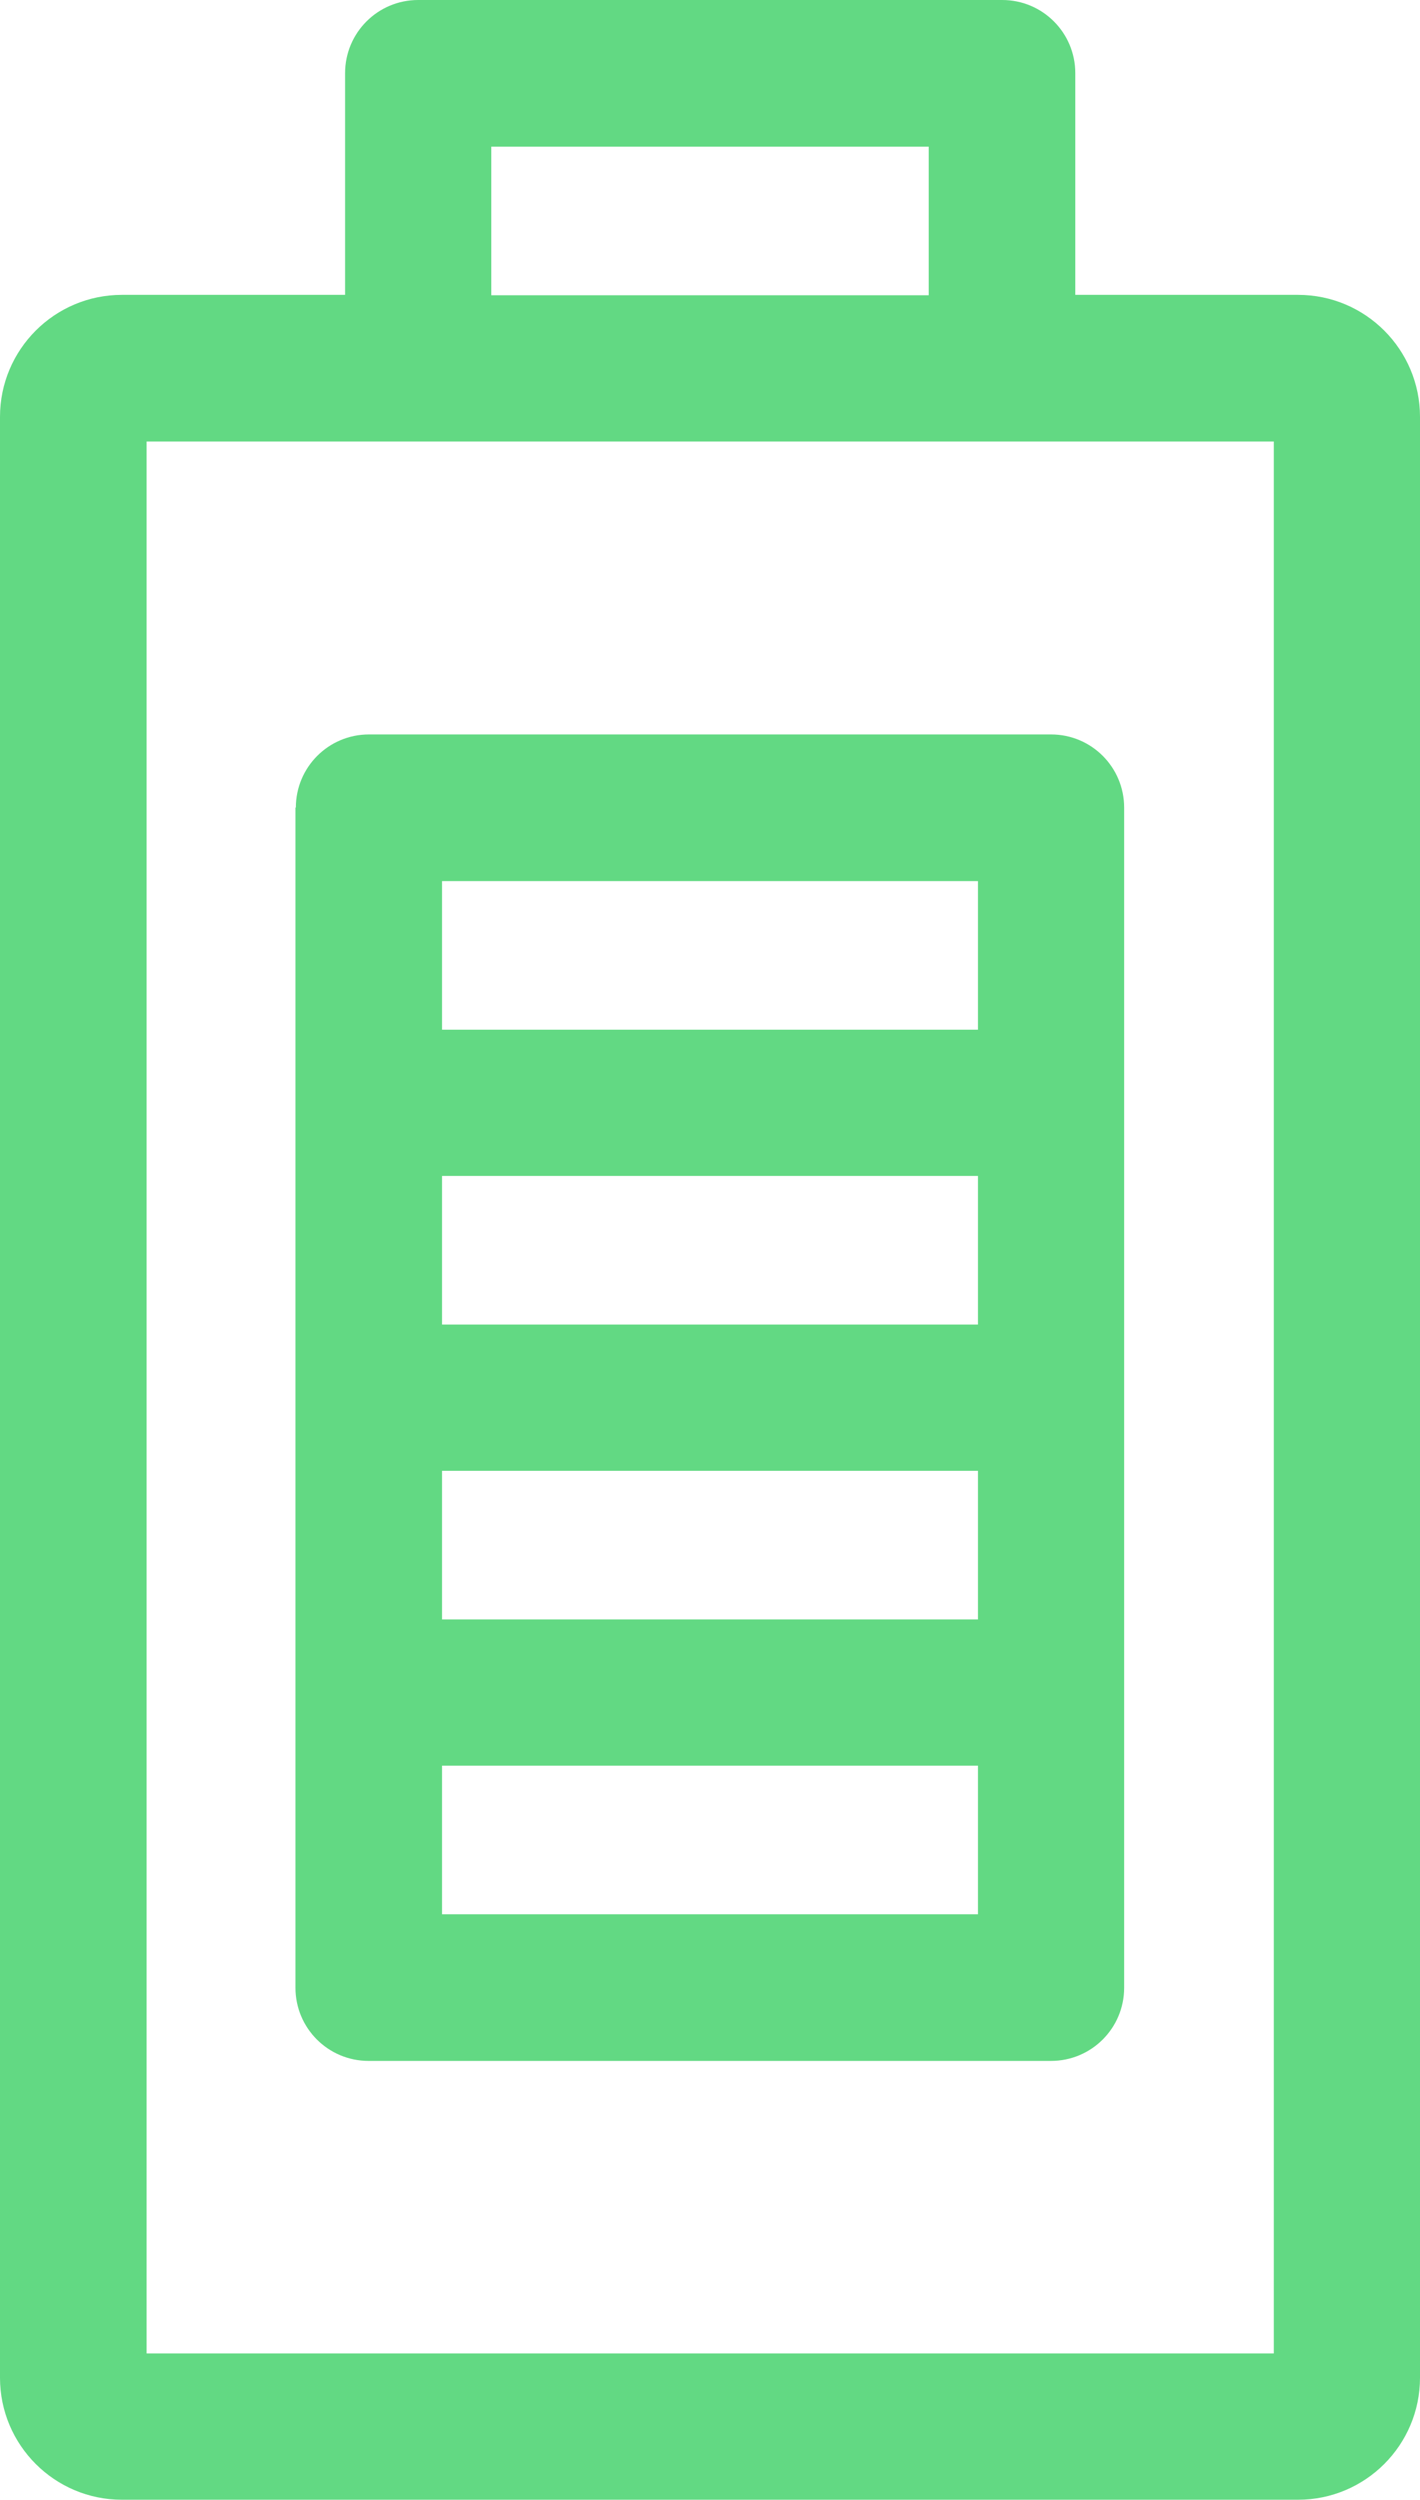
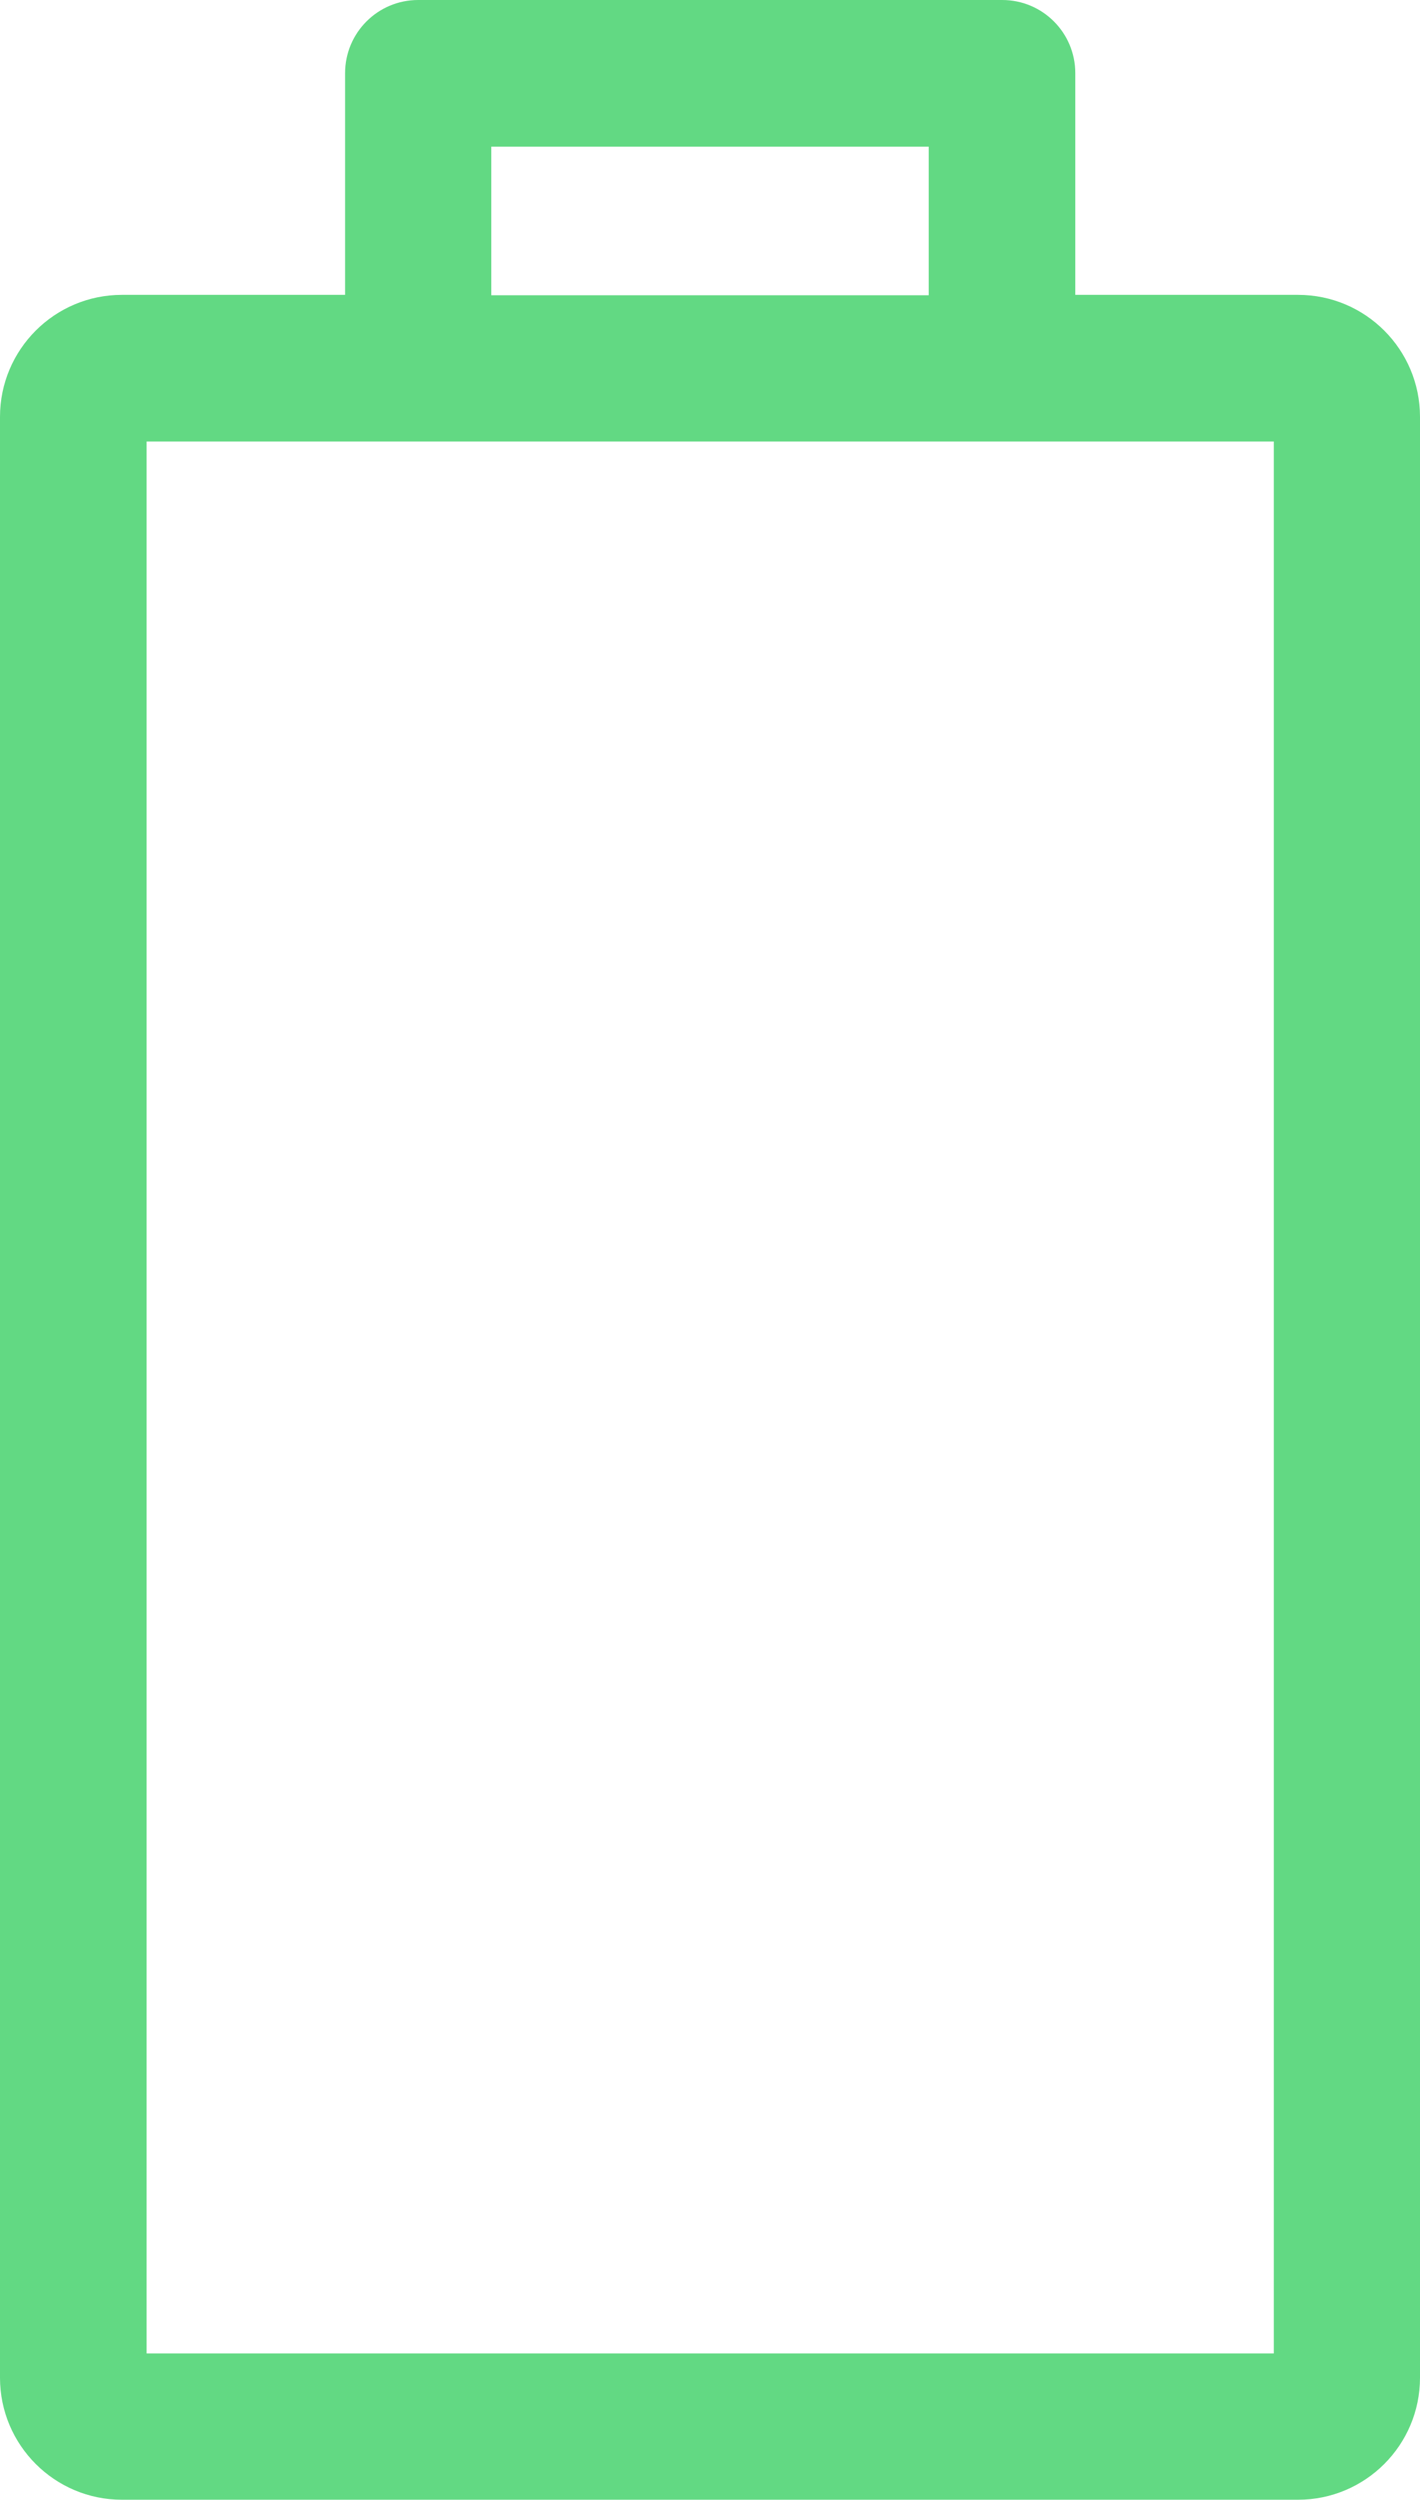
<svg xmlns="http://www.w3.org/2000/svg" id="backgrounds" viewBox="0 0 36.91 64.95">
  <defs>
    <style>.cls-1{fill:#62d983;}</style>
  </defs>
-   <path class="cls-1" d="m7.68,20.98v30.66c0,1.05.85,1.9,1.9,1.9h17.74c1.05,0,1.9-.85,1.9-1.9v-30.66c0-1.05-.85-1.9-1.9-1.9H9.59c-1.05,0-1.9.85-1.9,1.9h0Zm3.81,28.75v-3.86h13.93v3.86h-13.93Zm0-7.66v-3.86h13.93v3.86h-13.93Zm0-7.66v-3.86h13.93v3.86h-13.93Zm13.93-11.52v3.86h-13.93v-3.86h13.93Z" />
  <path class="cls-1" d="m8.97,1.9v5.76H3.17c-1.75,0-3.17,1.42-3.17,3.17v50.94c0,1.75,1.42,3.17,3.17,3.17h30.57c1.75,0,3.17-1.42,3.17-3.17V10.83c0-1.75-1.42-3.17-3.17-3.17h-5.79V1.9c0-1.05-.85-1.9-1.9-1.9h-15.18c-1.05,0-1.9.85-1.9,1.9Zm24.14,59.24H3.81V11.47h29.3v49.67ZM24.14,3.81v3.86h-11.37v-3.86h11.37Z" />
</svg>